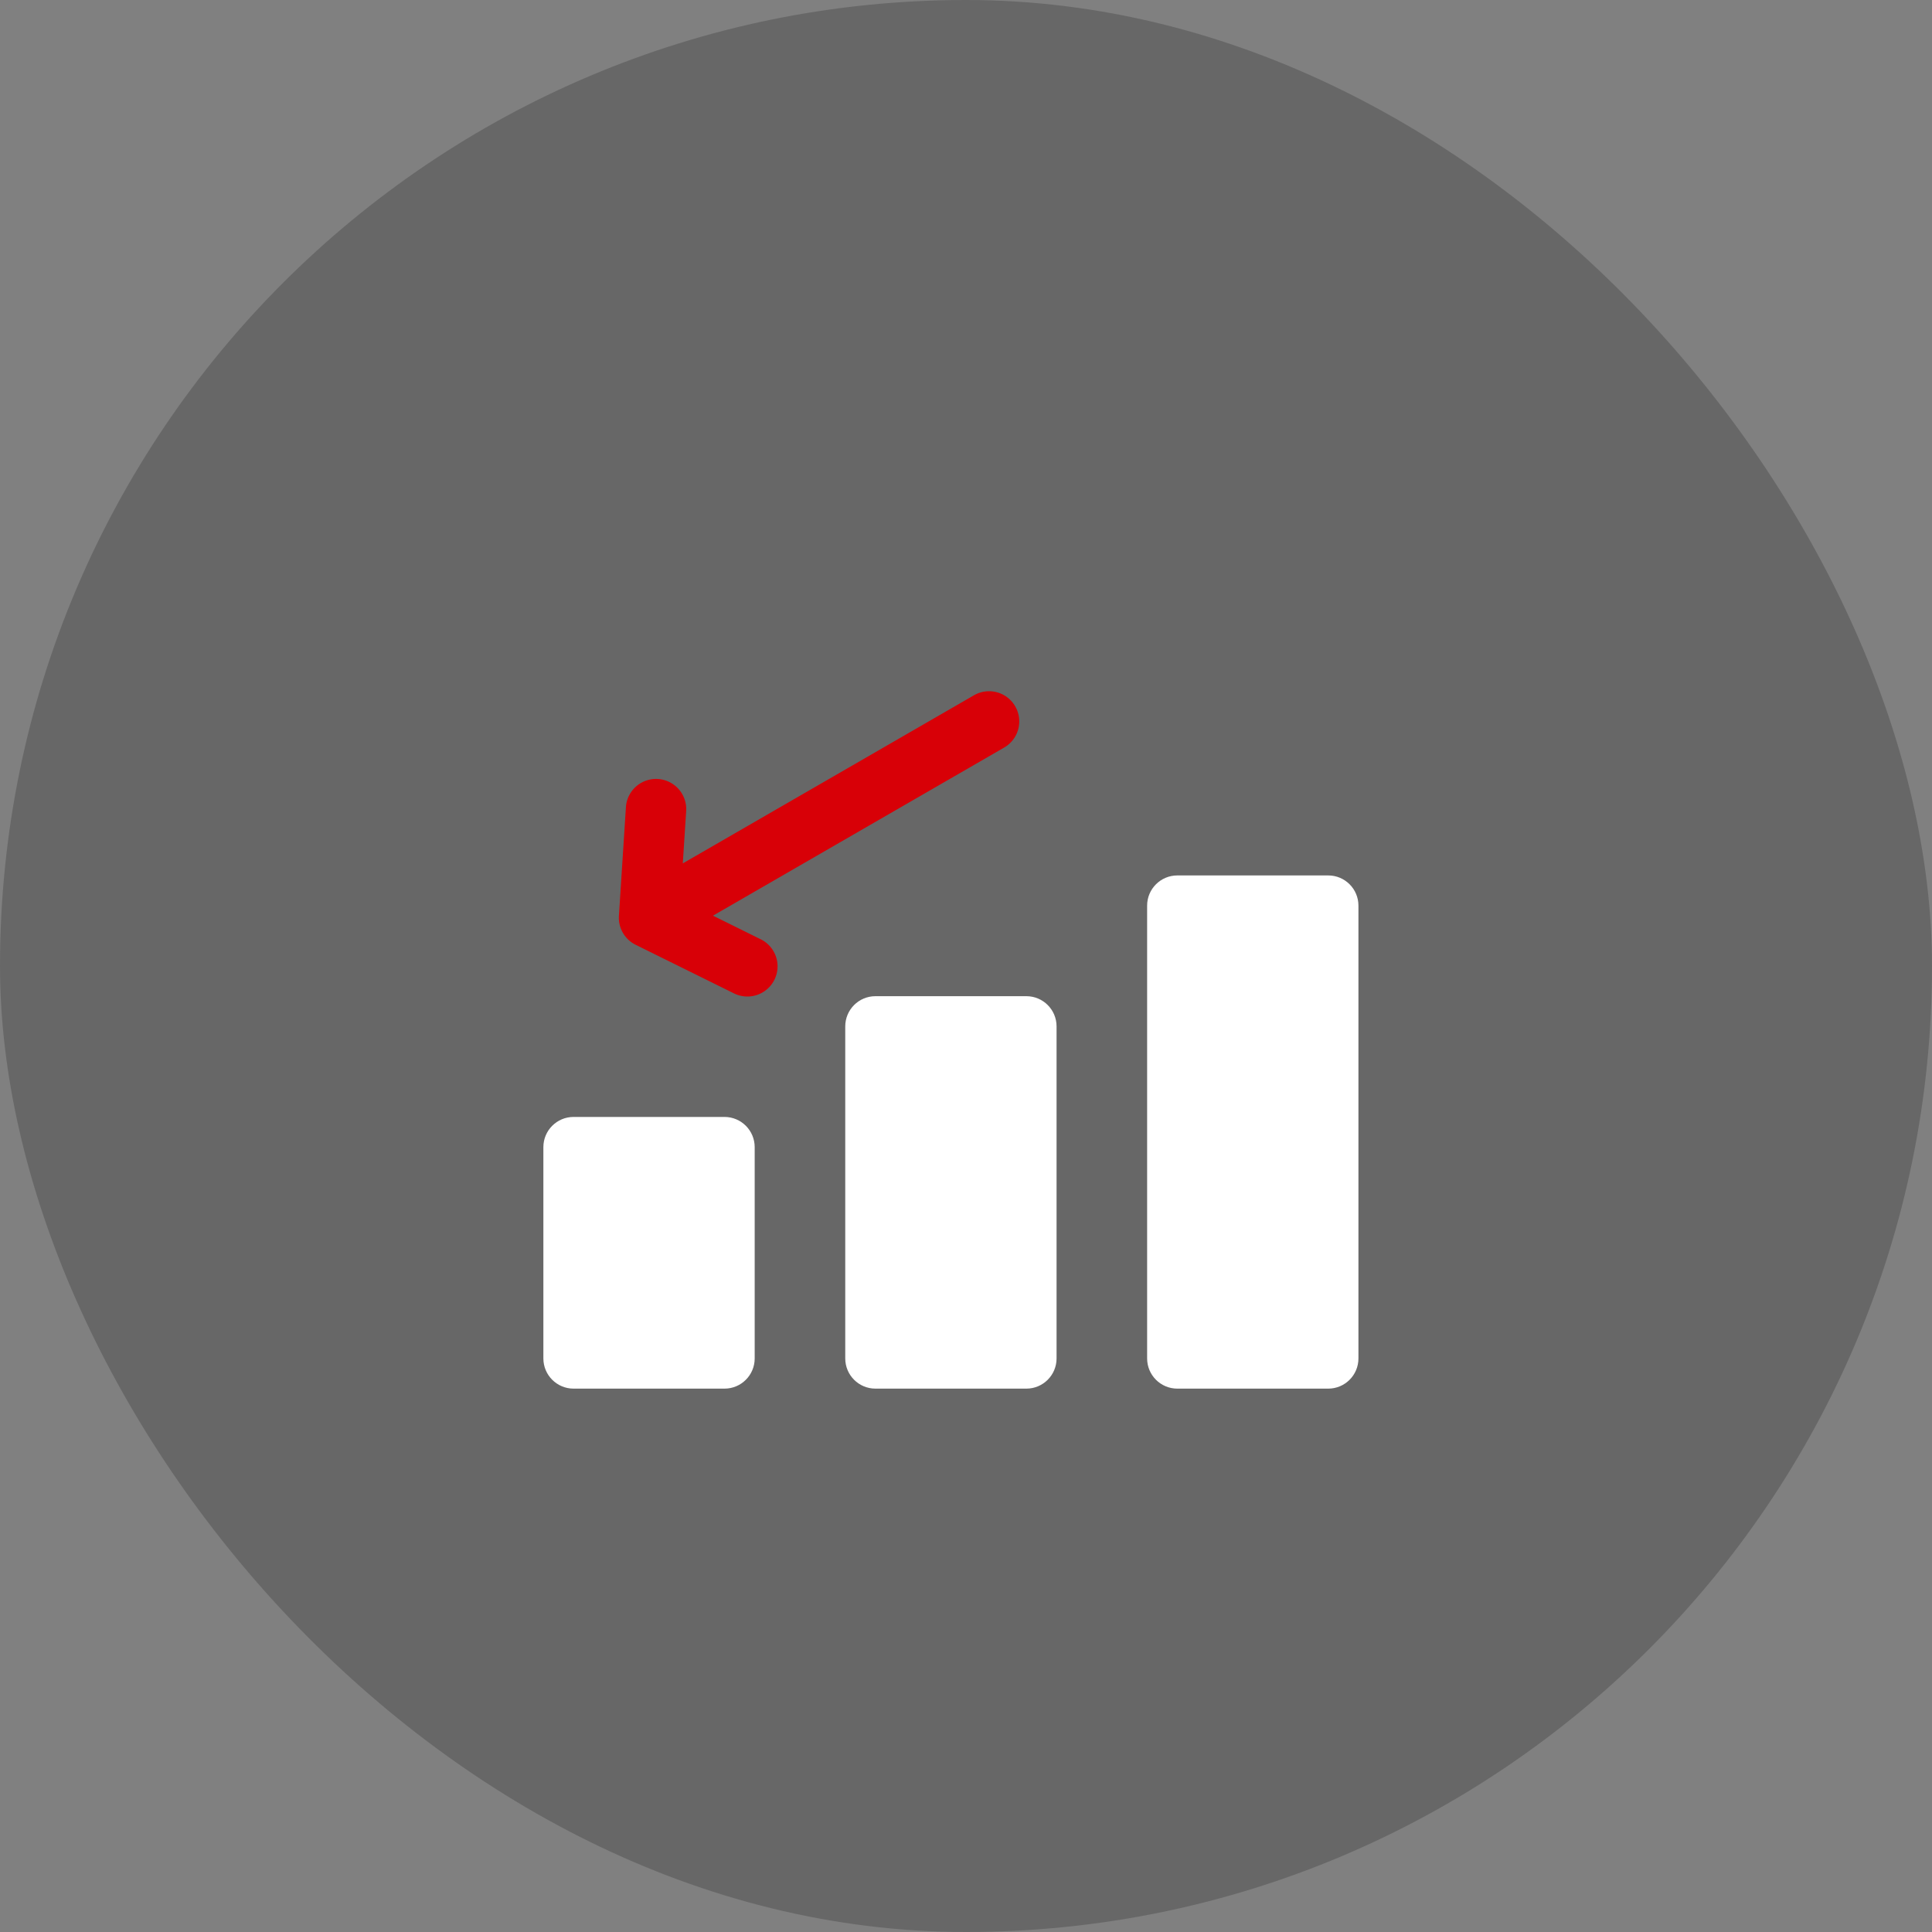
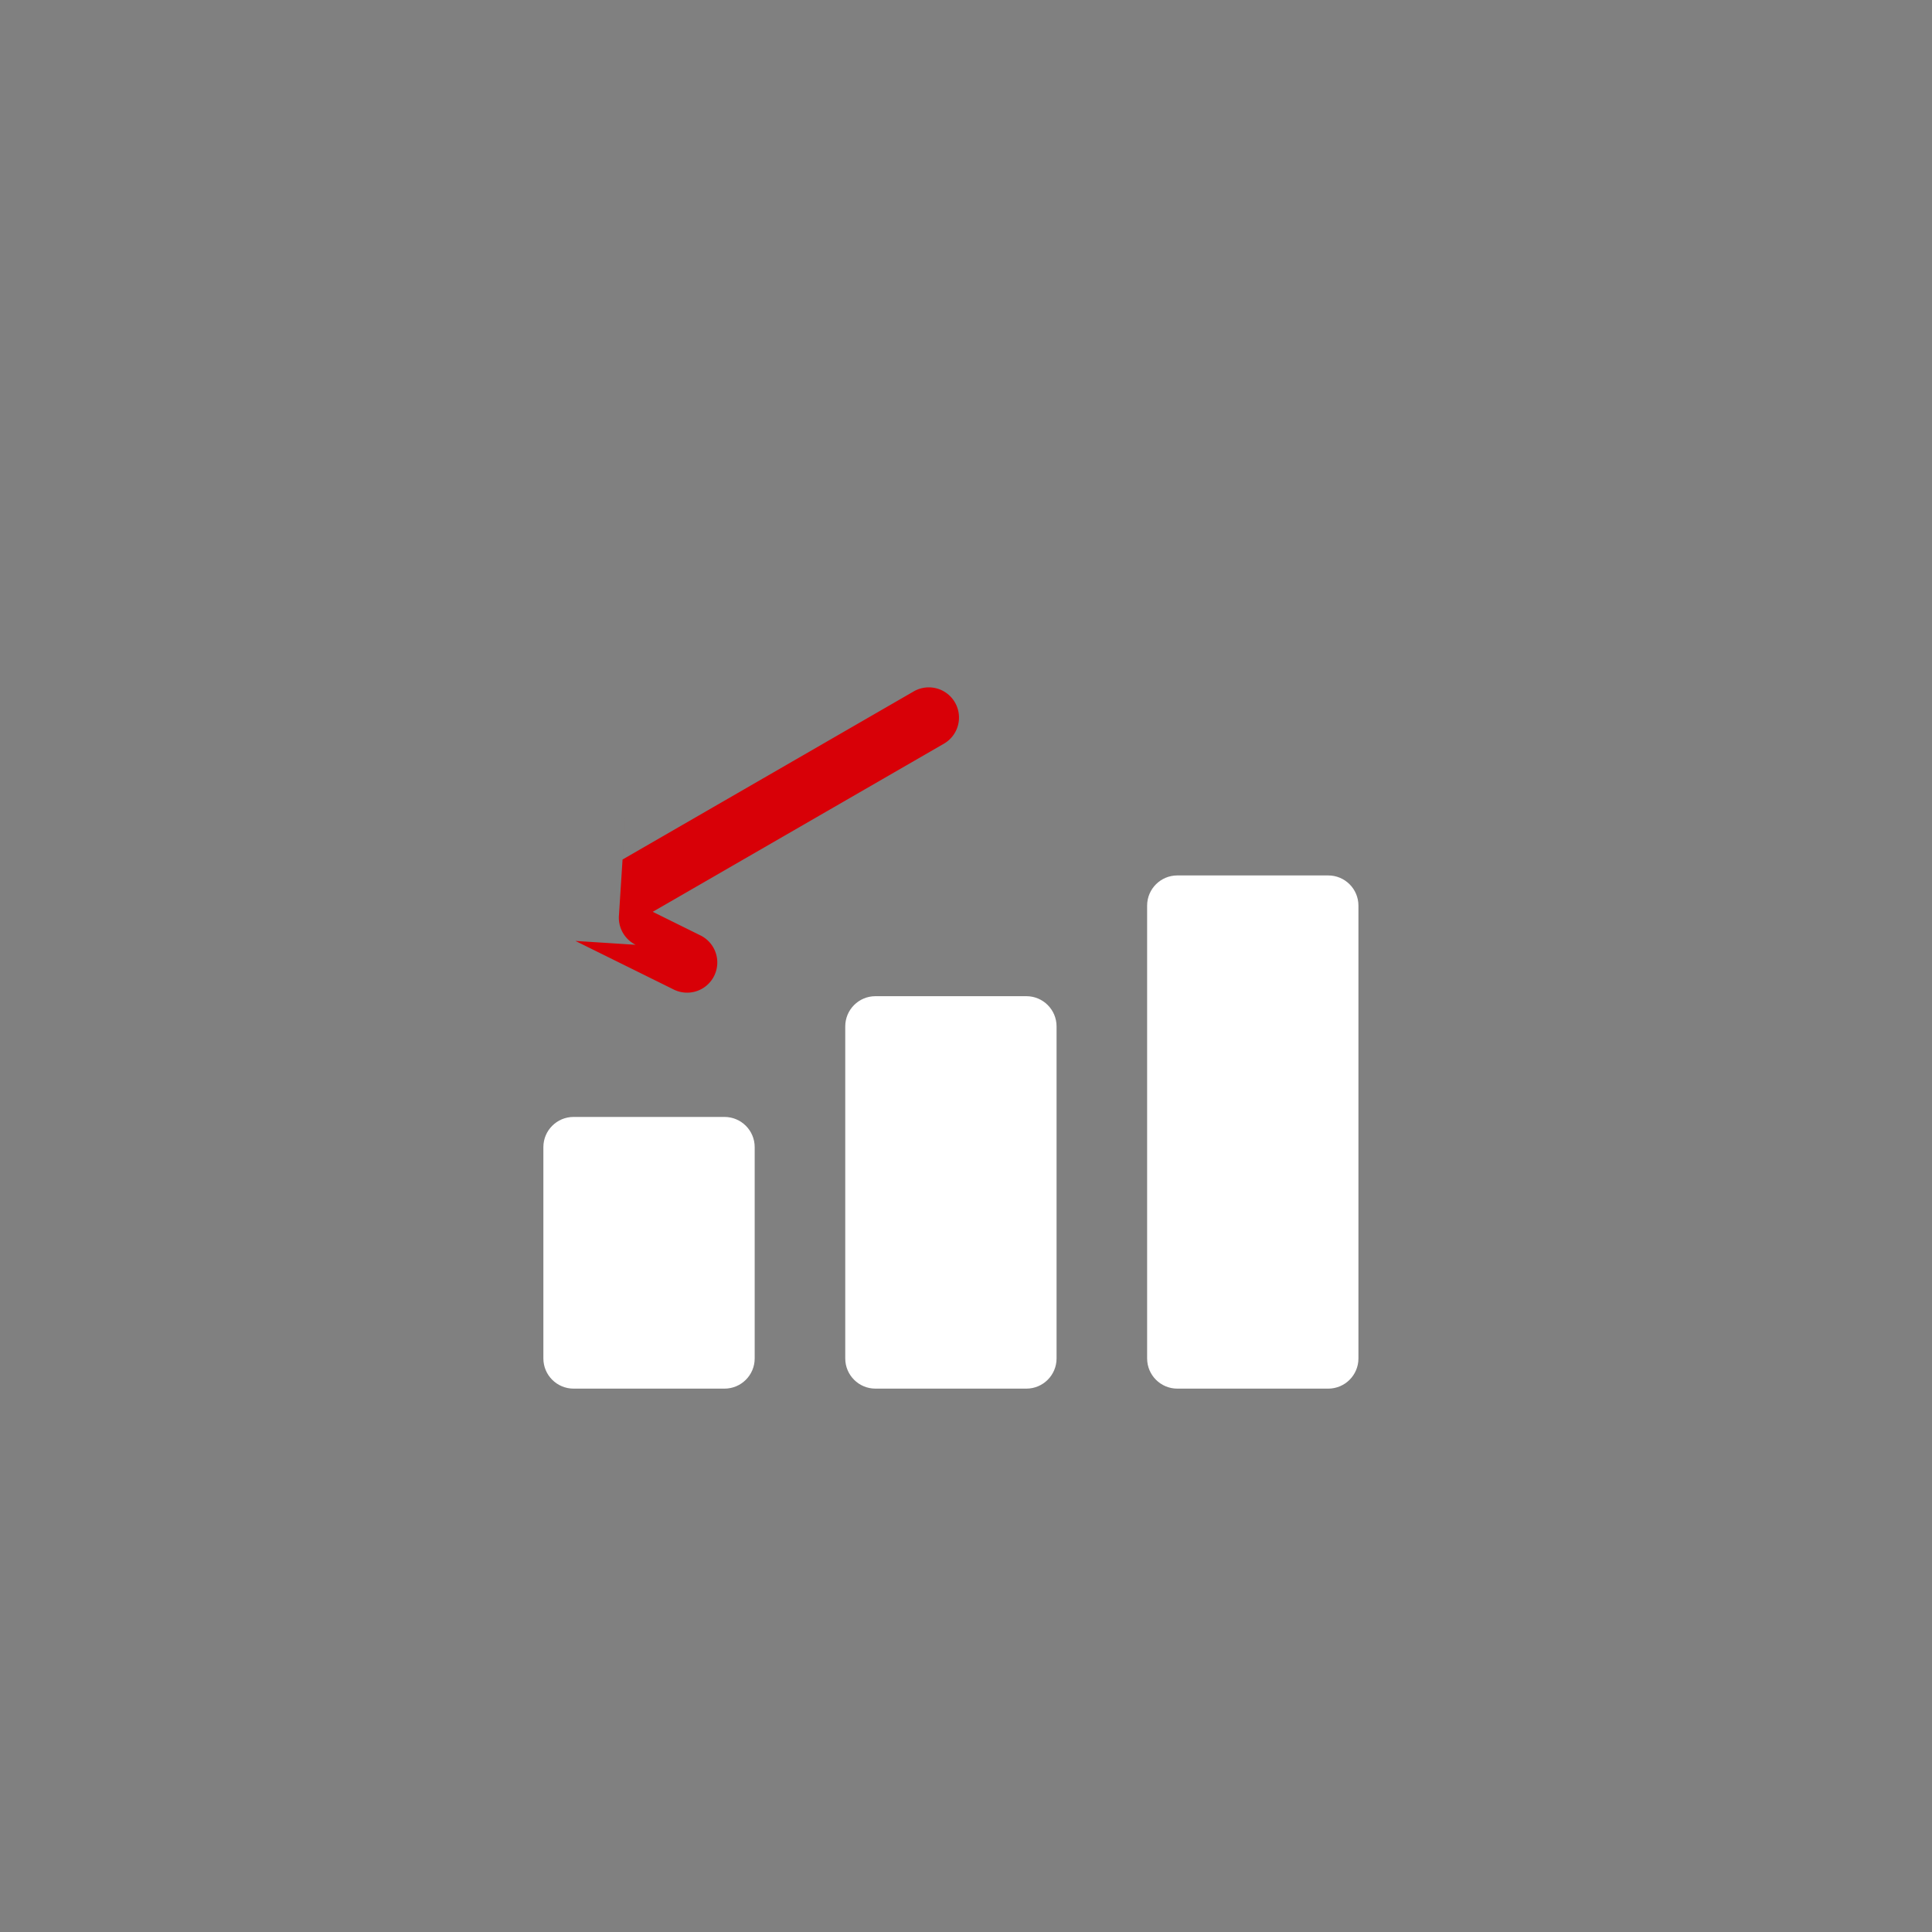
<svg xmlns="http://www.w3.org/2000/svg" width="80" height="80" fill="none">
  <rect width="100%" height="100%" fill="#808080" stroke="none" />
-   <rect width="80" height="80" fill="#383838" fill-opacity=".34" rx="40" />
  <path fill="#fff" fill-rule="evenodd" d="M47.5 37.5c0-.69.56-1.25 1.25-1.25H55c.69 0 1.25.56 1.25 1.25v18.75c0 .69-.56 1.25-1.25 1.25h-6.25c-.69 0-1.25-.56-1.25-1.25V37.5Zm-12.5 5c0-.69.56-1.25 1.25-1.25h6.25c.69 0 1.25.56 1.25 1.25v13.75c0 .69-.56 1.25-1.25 1.25h-6.25c-.69 0-1.25-.56-1.25-1.25V42.5Zm-12.5 5c0-.69.56-1.25 1.25-1.25H30c.69 0 1.25.56 1.25 1.25v8.75c0 .69-.56 1.25-1.25 1.25h-6.25c-.69 0-1.25-.56-1.25-1.25V47.5Z" clip-rule="evenodd" />
-   <path fill="#D80007" fill-rule="evenodd" d="M26.321 39.122a1.25 1.25 0 0 1-.693-1.2l.29-4.498a1.25 1.25 0 1 1 2.495.16l-.14 2.167 12.05-6.957a1.25 1.25 0 1 1 1.25 2.165l-12.05 6.957 1.947.963a1.25 1.25 0 1 1-1.108 2.24l-4.04-1.997Z" clip-rule="evenodd" />
+   <path fill="#D80007" fill-rule="evenodd" d="M26.321 39.122a1.25 1.25 0 0 1-.693-1.2l.29-4.498l-.14 2.167 12.05-6.957a1.25 1.25 0 1 1 1.25 2.165l-12.05 6.957 1.947.963a1.25 1.25 0 1 1-1.108 2.24l-4.04-1.997Z" clip-rule="evenodd" />
</svg>